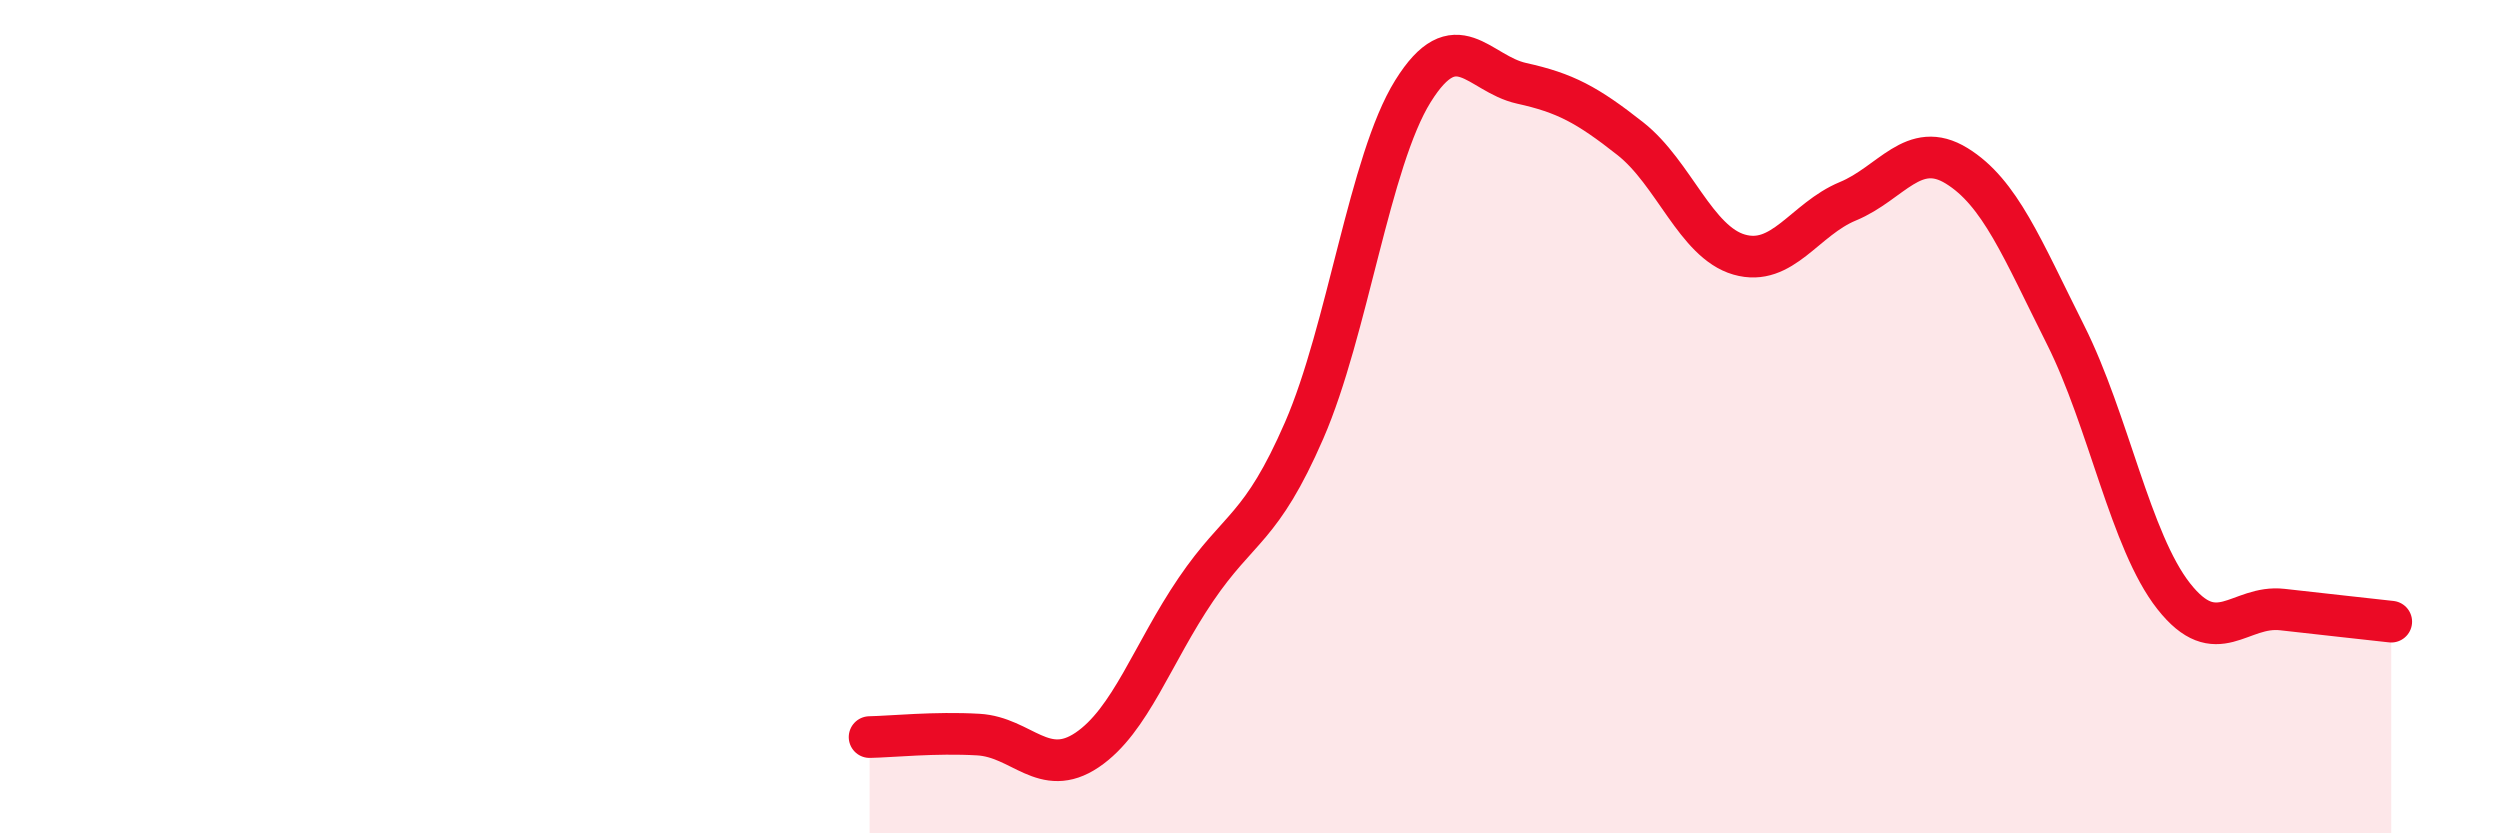
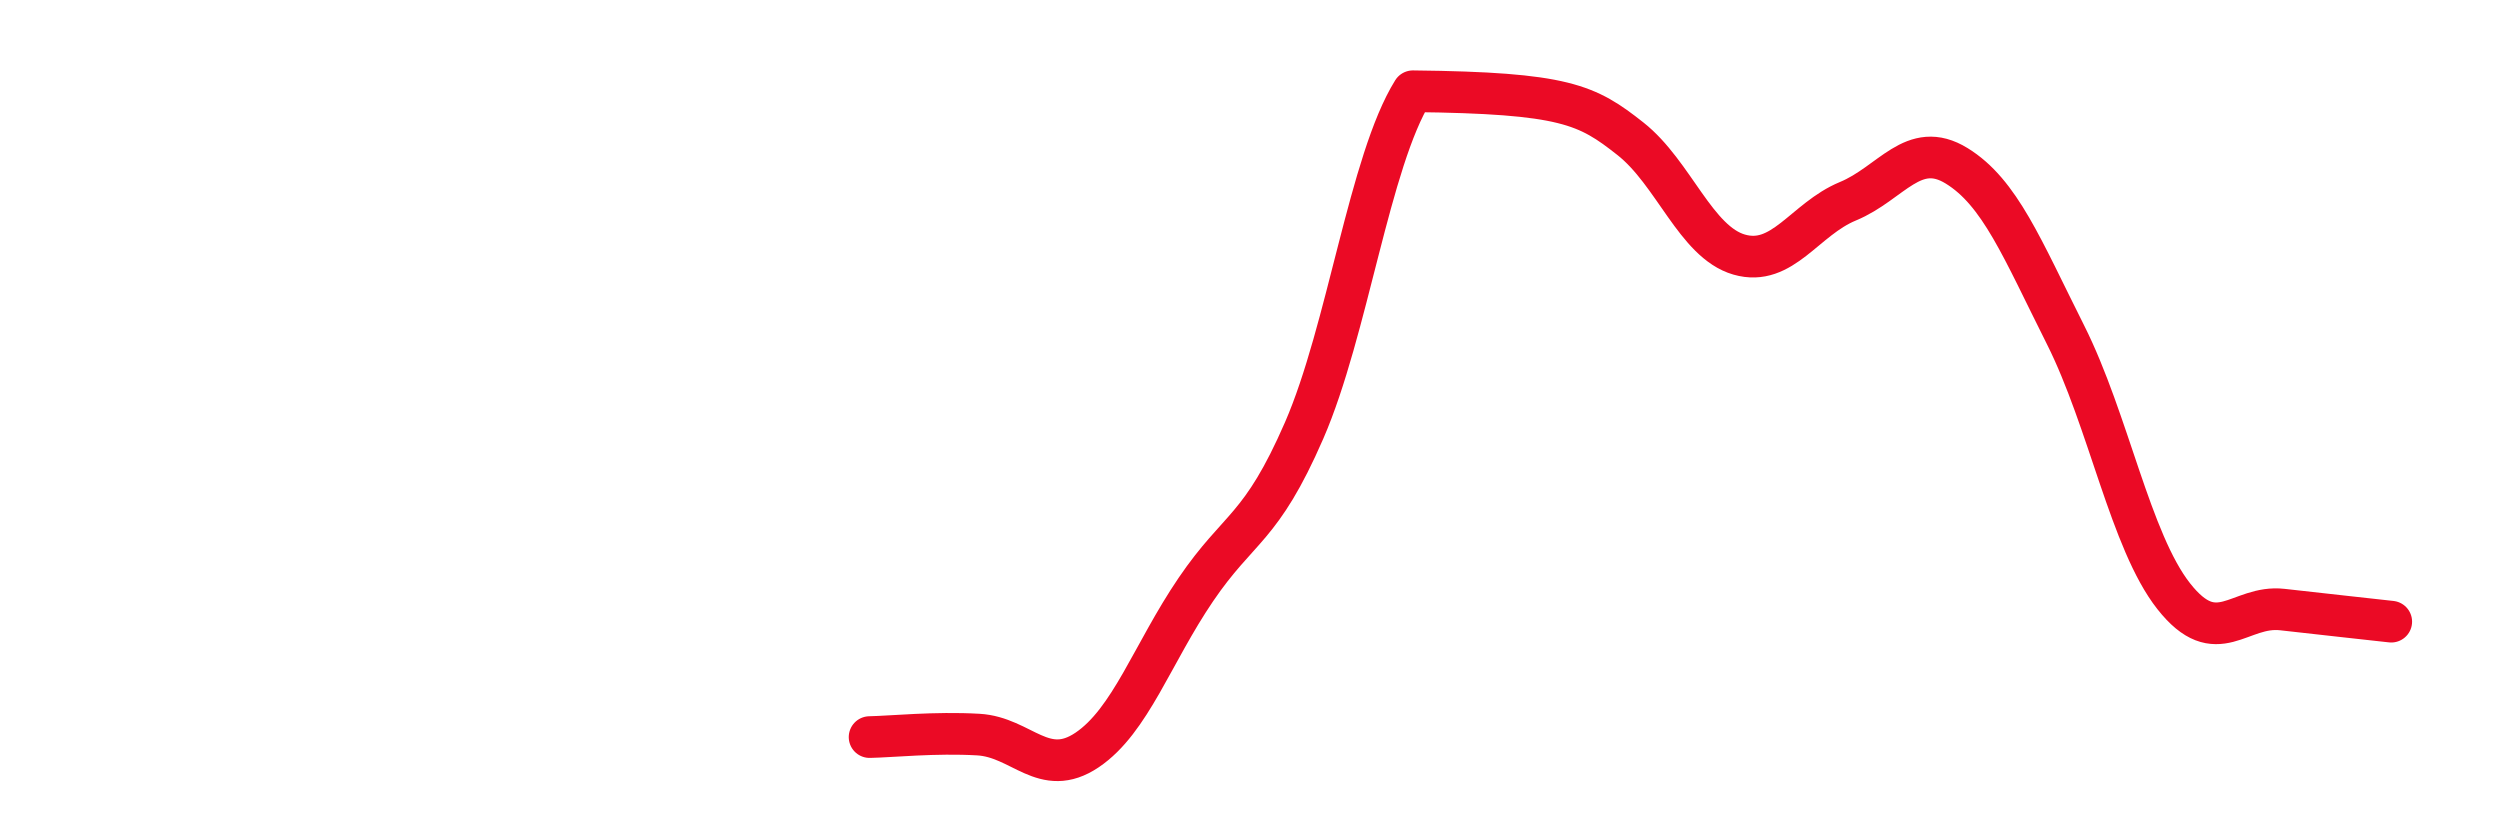
<svg xmlns="http://www.w3.org/2000/svg" width="60" height="20" viewBox="0 0 60 20">
-   <path d="M 20.87,17.69 C 21.39,17.68 22.44,17.57 23.48,17.63 C 24.52,17.69 25.05,18.7 26.09,18 C 27.13,17.3 27.66,15.68 28.7,14.15 C 29.74,12.62 30.26,12.72 31.3,10.33 C 32.34,7.94 32.87,3.86 33.91,2.19 C 34.95,0.52 35.48,1.77 36.52,2 C 37.56,2.23 38.09,2.51 39.13,3.33 C 40.17,4.15 40.7,5.81 41.74,6.11 C 42.78,6.41 43.31,5.26 44.35,4.83 C 45.39,4.4 45.92,3.34 46.96,3.98 C 48,4.62 48.53,5.96 49.57,8.03 C 50.61,10.1 51.13,12.99 52.17,14.31 C 53.21,15.63 53.74,14.51 54.78,14.63 C 55.82,14.75 56.87,14.86 57.39,14.92L57.39 20L20.87 20Z" fill="#EB0A25" opacity="0.1" stroke-linecap="round" stroke-linejoin="round" />
-   <path d="M 20.87,17.69 C 21.39,17.68 22.44,17.57 23.48,17.63 C 24.52,17.69 25.05,18.7 26.09,18 C 27.13,17.3 27.66,15.68 28.7,14.15 C 29.74,12.62 30.26,12.72 31.3,10.33 C 32.34,7.94 32.87,3.86 33.91,2.19 C 34.95,0.52 35.48,1.77 36.52,2 C 37.56,2.23 38.09,2.51 39.13,3.33 C 40.17,4.15 40.7,5.81 41.74,6.11 C 42.78,6.41 43.31,5.26 44.35,4.83 C 45.39,4.4 45.92,3.34 46.96,3.98 C 48,4.62 48.53,5.96 49.57,8.03 C 50.61,10.1 51.13,12.99 52.17,14.31 C 53.21,15.63 53.74,14.51 54.78,14.63 C 55.82,14.75 56.87,14.86 57.39,14.92" stroke="#EB0A25" stroke-width="1" fill="none" stroke-linecap="round" stroke-linejoin="round" />
+   <path d="M 20.87,17.69 C 21.39,17.68 22.44,17.57 23.48,17.63 C 24.52,17.69 25.05,18.7 26.09,18 C 27.13,17.3 27.66,15.68 28.7,14.15 C 29.74,12.62 30.26,12.72 31.3,10.33 C 32.34,7.94 32.87,3.86 33.91,2.19 C 37.56,2.23 38.09,2.51 39.13,3.33 C 40.17,4.15 40.7,5.81 41.74,6.11 C 42.78,6.41 43.31,5.26 44.35,4.83 C 45.39,4.4 45.92,3.34 46.96,3.98 C 48,4.62 48.53,5.96 49.57,8.03 C 50.61,10.1 51.13,12.99 52.17,14.31 C 53.21,15.63 53.74,14.51 54.78,14.63 C 55.82,14.75 56.87,14.86 57.39,14.92" stroke="#EB0A25" stroke-width="1" fill="none" stroke-linecap="round" stroke-linejoin="round" />
</svg>